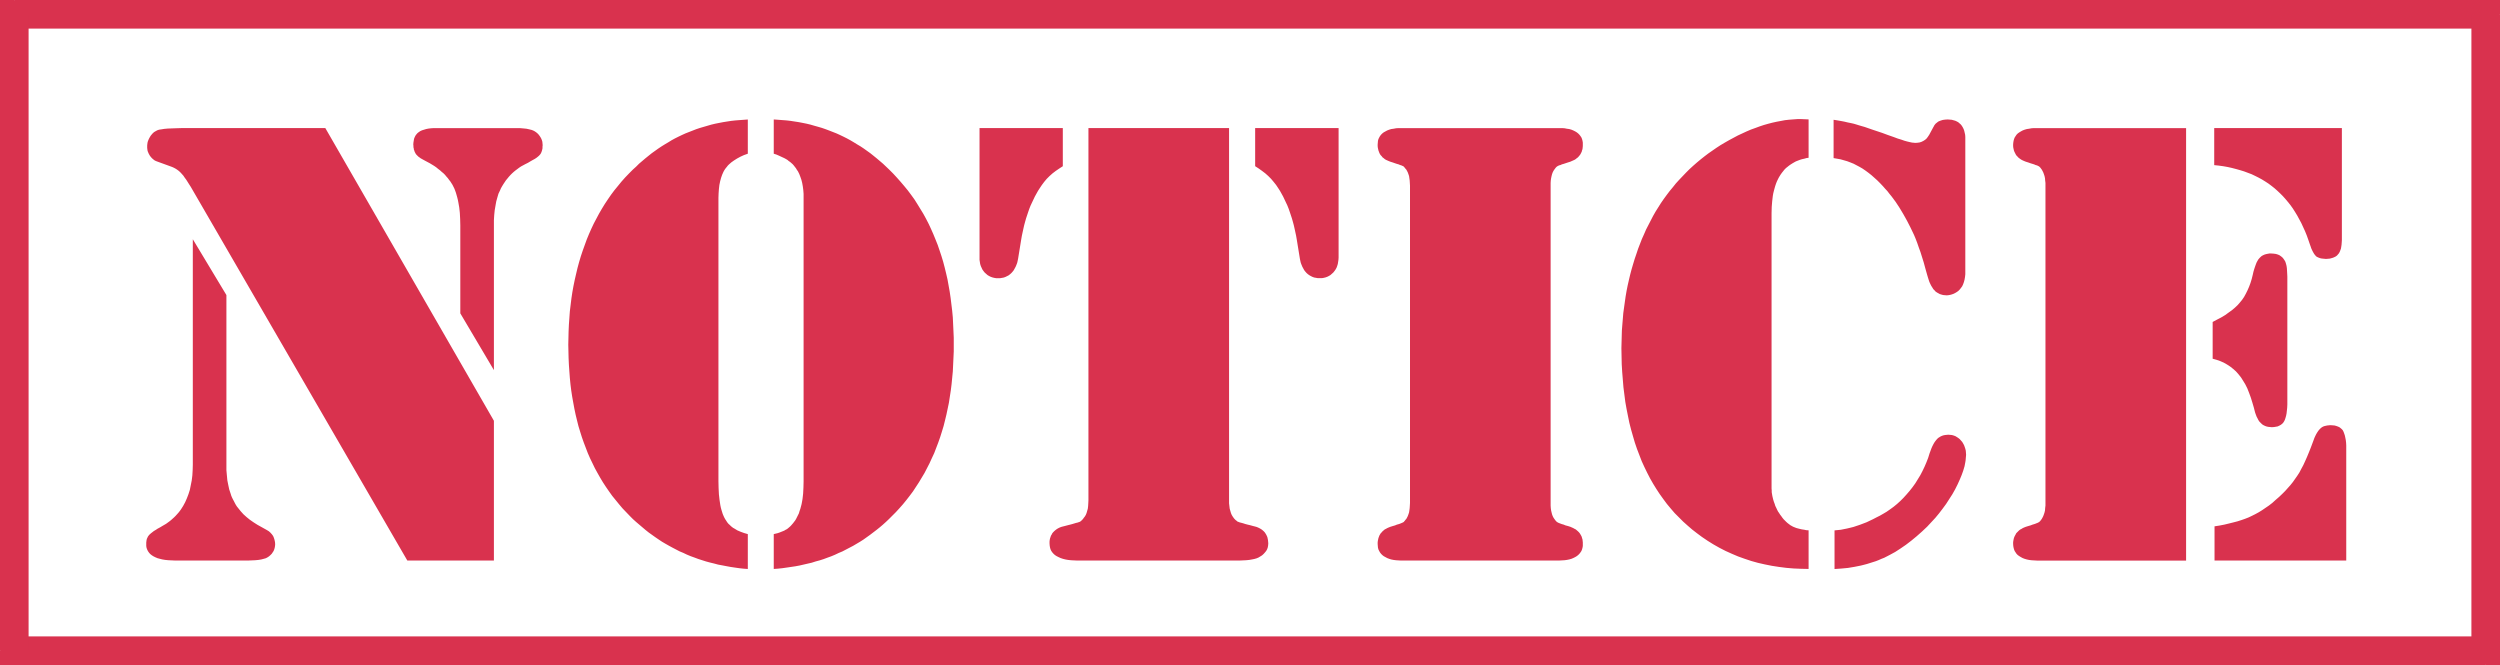
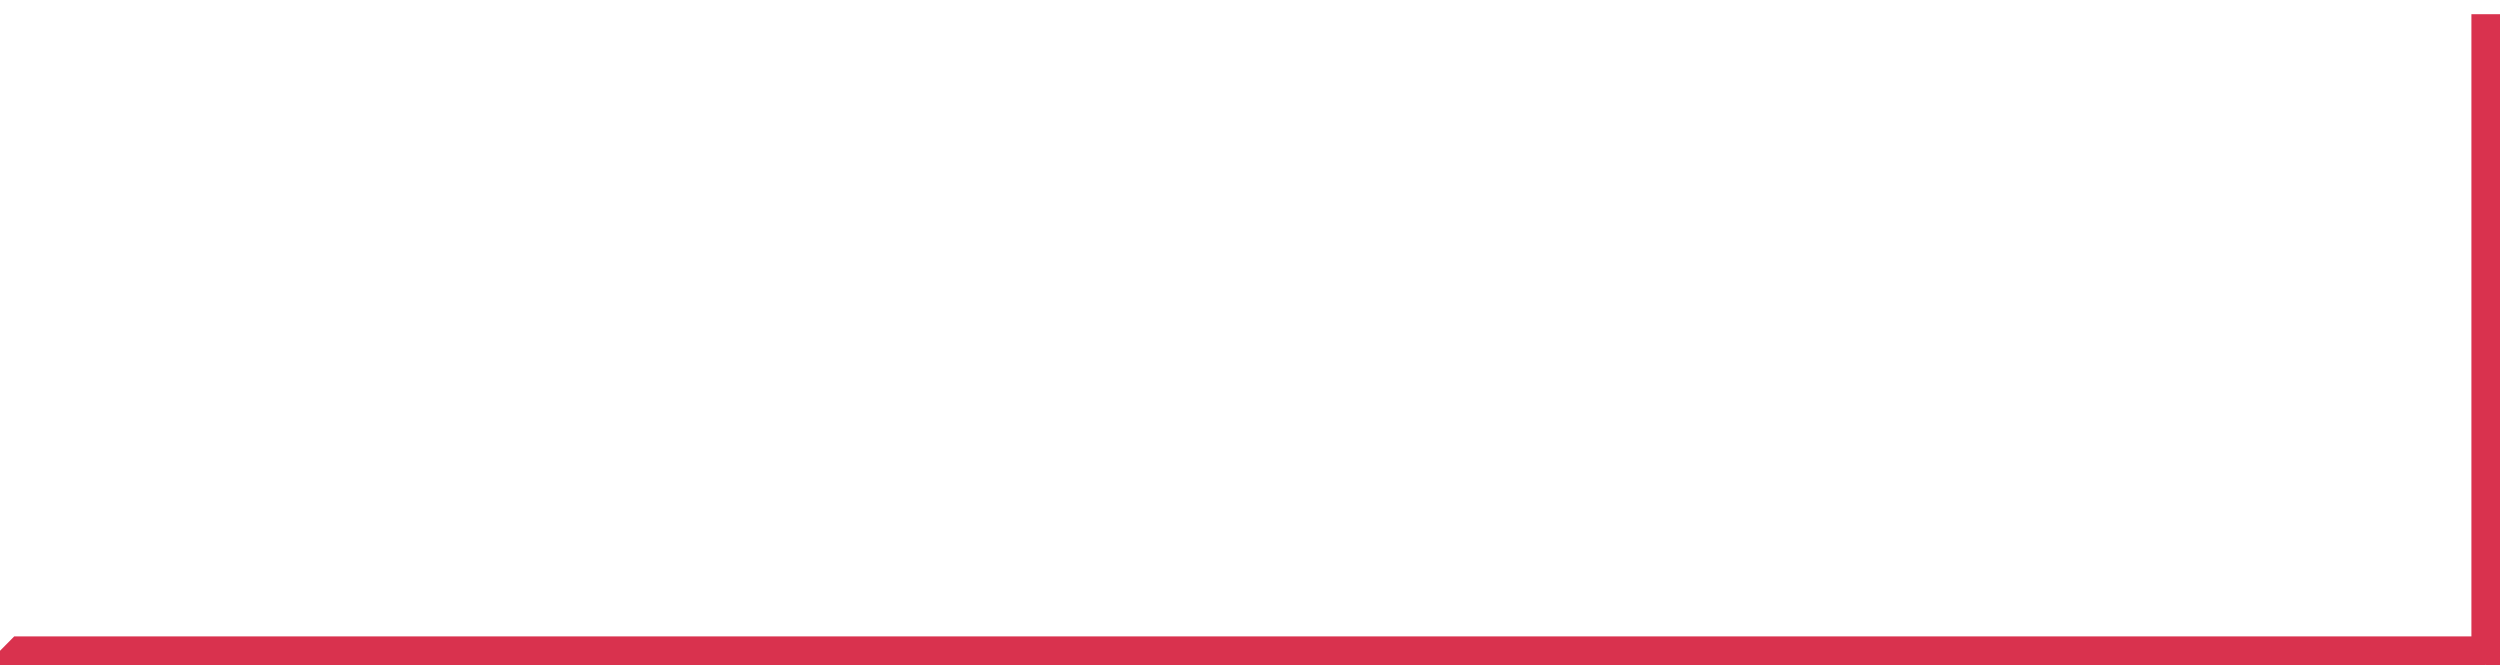
<svg xmlns="http://www.w3.org/2000/svg" width="2.624in" height="67.008" fill-rule="evenodd" stroke-linecap="round" preserveAspectRatio="none" viewBox="0 0 16000 4253">
  <style>.brush1{fill:#d9324e}.pen1{stroke:none}</style>
-   <path d="m16000 91-91-91H91v183h15818l91-92V0h-91l91 91z" class="pen1 brush1" />
  <path d="m15909 4253 91-91V91h-183v4071l92 91h91v-91l-91 91z" class="pen1 brush1" />
  <path d="m0 4162 91 91h15818v-183H91l-91 92v91h91l-91-91z" class="pen1 brush1" />
-   <path d="M91 0 0 91v4071h183V91L91 0H0v91L91 0zm1991 819 1079 1872v894h-554L1232 1214l-11-19-11-17-10-16-9-14-9-12-8-12-8-9-8-9-7-7-8-7-8-6-9-6-9-5-10-5-10-4-11-4-77-28-8-3-7-3-7-4-6-5-6-5-5-5-5-6-5-6-4-7-4-7-3-7-3-7-2-7-1-8-1-8v-16l1-9 1-8 2-8 3-8 3-7 4-8 4-7 5-8 5-6 5-6 6-6 6-5 7-4 7-4 8-4 10-3 14-2 18-3 22-2 25-1 28-1 33-1h923zm-848 711 215 357v1120l3 33 3 32 6 30 6 28 9 27 4 13 5 12 6 12 6 11 6 12 6 11 7 11 8 10 8 10 8 10 9 10 9 10 20 18 21 17 23 16 25 16 61 34 13 8 10 9 9 10 8 11 5 12 4 13 3 14 1 14-1 12-2 11-3 10-4 10-6 9-6 9-8 8-9 8-9 6-11 6-14 4-15 4-18 3-20 2-22 1-24 1h-469l-22-1-21-1-20-2-18-3-16-4-15-4-14-6-12-6-11-7-10-8-7-8-7-10-5-10-4-11-2-12v-22l1-8 1-8 2-8 3-6 3-7 4-6 5-6 5-5 7-6 9-7 9-7 12-7 12-8 15-8 15-9 24-14 22-16 10-8 10-9 10-9 9-9 9-10 9-10 8-10 8-11 14-22 13-24 11-25 10-26 9-28 6-30 6-30 4-32 2-34 1-35V1530zm1927 837-215-363v-562l-1-41-2-39-4-36-6-34-3-15-4-16-4-14-4-14-5-14-5-13-6-12-6-12-7-11-7-11-8-10-8-11-9-10-9-11-10-10-11-9-11-10-12-9-12-10-13-9-28-17-30-16-11-6-9-5-9-5-8-6-7-5-6-6-5-5-5-6-3-6-4-7-2-7-3-7-1-8-2-8v-8l-1-9 1-13 2-12 2-12 4-10 5-10 6-8 7-8 9-7 9-6 11-5 13-4 13-4 15-3 17-2 17-1h551l23 2 20 2 18 4 16 4 14 6 11 7 9 7 8 8 7 9 6 9 5 9 4 10 3 10 1 11 1 11-1 10v10l-2 9-2 8-3 8-3 7-4 6-5 6-5 5-7 6-9 7-11 7-13 7-14 8-15 9-18 9-13 7-13 7-12 8-12 9-12 9-11 9-11 10-10 10-10 11-9 11-10 12-8 12-8 12-8 13-8 14-6 14-10 21-7 24-7 25-5 28-5 29-3 30-2 33v959zM4786 983l-25 9-22 10-22 12-19 12-17 12-16 14-7 7-6 8-6 7-6 8-5 8-5 9-4 9-4 9-7 20-6 22-5 24-3 26-2 28-1 29v1812l1 43 2 40 4 36 5 33 3 15 4 15 4 13 4 13 5 12 5 11 6 11 6 9 5 8 5 7 6 7 7 6 7 7 7 6 8 6 9 5 18 11 21 9 22 8 24 7v223l-28-2-27-3-28-4-27-4-27-5-26-5-27-5-26-7-25-6-26-7-25-8-25-8-24-9-25-9-24-10-23-11-24-10-23-12-23-12-22-12-23-13-22-13-21-14-22-15-21-15-21-15-20-16-20-17-20-17-20-17-20-18-19-19-24-25-24-25-22-26-22-27-22-27-20-28-20-29-19-29-18-30-17-30-17-31-15-31-16-33-14-32-13-34-13-34-12-34-11-35-11-36-9-36-9-37-8-38-7-38-7-39-6-39-5-40-4-41-3-41-3-42-2-43-1-43-1-43 1-44 1-43 2-43 3-42 3-42 5-41 5-41 6-40 7-39 8-39 9-39 9-38 10-37 11-37 12-36 13-36 13-36 14-34 15-34 16-34 17-32 17-32 18-31 19-31 20-30 20-29 21-28 23-28 22-27 24-27 25-26 25-25 20-18 19-19 20-17 20-17 21-17 20-16 21-15 21-15 21-14 21-13 22-13 21-13 22-12 22-11 23-11 22-10 23-9 23-9 23-9 24-8 24-7 24-7 24-7 25-6 25-5 26-5 25-4 26-4 27-3 26-2 27-2 27-2v219zm166 0V764l28 2 26 2 27 2 26 3 26 4 26 4 26 5 25 5 25 6 24 7 25 7 24 7 23 8 24 9 23 9 23 9 22 10 23 11 22 11 22 12 22 13 21 13 22 13 21 14 21 15 21 15 20 16 21 17 20 17 20 17 20 19 19 18 26 26 24 26 24 27 23 27 23 28 21 28 21 29 19 30 19 31 19 31 17 31 17 33 15 32 15 34 14 34 14 35 12 35 12 36 11 36 10 38 9 37 9 39 7 39 7 39 6 41 5 41 5 41 4 42 2 43 2 43 2 44v88l-2 43-2 43-2 42-4 41-4 41-5 40-6 39-6 39-8 38-8 38-9 37-9 36-11 36-11 35-12 34-13 34-13 34-15 32-15 33-16 31-16 31-18 30-18 30-19 29-19 29-21 28-21 27-22 27-23 26-23 25-25 25-19 19-19 18-20 18-20 17-20 16-21 16-21 16-21 15-21 15-22 14-22 13-22 13-23 12-23 12-23 12-24 10-23 11-24 10-25 9-24 9-25 8-26 7-25 8-26 6-26 6-26 6-27 5-27 4-27 4-28 4-28 3-28 2v-223l13-3 12-3 12-4 10-4 10-4 10-4 8-5 8-4 7-5 7-6 7-6 7-7 6-7 7-8 6-8 7-9 6-10 6-12 6-12 6-12 4-14 5-14 4-15 4-15 3-16 3-17 2-17 2-18 2-38 1-41V1240l-2-25-3-23-4-22-5-20-7-20-7-18-8-16-7-10-6-10-7-9-7-9-7-8-8-7-8-7-9-6-8-7-10-6-11-6-11-5-13-6-13-6-14-6-16-5zm2914-164v2400l2 17 2 17 4 14 4 14 5 12 6 10 7 10 4 5 4 4 4 4 4 3 4 3 3 3 4 2 4 1 4 2 7 2 8 2 11 3 12 4 15 4 17 4 18 5 12 3 11 3 10 4 10 5 9 5 8 6 7 6 7 7 5 7 5 8 4 8 4 9 2 9 2 10 1 10 1 11-1 13-2 12-4 12-6 11-8 10-9 10-10 9-13 8-10 6-12 5-14 4-15 3-17 3-19 2-20 1-22 1H6897l-22-1-20-1-19-2-17-3-16-4-15-5-13-6-12-6-11-7-9-8-8-9-7-10-5-11-3-11-2-12-1-14v-11l1-10 2-10 3-9 3-9 5-8 4-8 6-7 7-7 7-6 8-6 8-5 10-5 10-4 11-3 12-3 19-5 16-4 15-4 13-4 10-3 9-2 6-2 5-2 4-1 3-2 4-3 3-3 4-3 3-4 4-4 3-5 8-10 6-10 5-12 4-14 4-14 2-17 1-17 1-20V819h900zm701 0v828l-1 15-2 13-2 13-4 13-4 11-6 11-7 10-8 10-9 8-9 8-10 6-10 5-11 4-12 3-12 2h-26l-11-2-12-2-11-4-10-5-9-5-10-7-9-8-8-9-7-9-6-11-6-11-5-12-5-13-3-13-3-15-20-123-4-23-5-23-5-23-5-22-6-22-6-21-7-21-7-21-7-20-8-20-9-19-9-19-9-19-10-18-10-18-11-17-14-21-16-20-16-19-18-18-19-17-21-16-21-15-23-15V819h534zm-2298 0h533v244l-23 15-22 15-21 16-19 17-18 18-16 19-15 20-14 21-11 17-10 18-10 18-9 19-9 19-9 19-8 20-7 20-7 21-7 21-6 21-6 22-5 22-5 23-5 23-4 23-20 123-3 15-3 13-5 13-5 12-6 11-6 11-7 9-8 9-9 8-9 7-10 5-10 5-11 4-11 2-12 2h-26l-12-2-12-3-11-4-10-5-10-6-9-8-9-8-8-10-7-10-5-11-5-11-4-13-2-13-2-13V819zm3657 2766h-957l-18-1-16-1-16-2-15-3-13-4-13-5-11-6-11-6-9-7-8-8-7-9-5-9-5-10-3-11-1-11-1-13v-10l1-9 2-10 2-9 3-8 3-8 4-7 5-8 6-6 5-6 7-6 7-6 8-4 9-5 9-4 10-4 16-5 14-4 12-5 11-3 9-3 7-3 5-2 4-2 3-1 3-2 3-2 2-3 3-3 3-4 3-4 4-4 5-9 5-10 4-11 4-12 2-13 2-15 1-16 1-17V1187l-1-17-1-16-2-14-2-14-4-12-4-11-5-10-5-9-4-4-3-4-3-4-3-3-2-3-3-2-3-2-3-1-4-2-5-2-7-2-9-4-11-3-12-4-14-5-16-5-10-4-9-4-9-4-8-5-7-6-7-5-5-7-6-6-5-7-4-8-3-8-3-8-2-9-2-9-1-10v-10l1-12 1-12 3-11 5-10 5-9 7-9 8-8 9-7 11-6 11-6 13-5 13-4 15-2 16-3 16-1h1045l17 1 15 3 15 2 14 4 12 5 12 6 10 6 9 7 8 8 7 9 6 9 4 10 3 11 2 12v22l-1 10-1 9-3 9-2 8-4 8-4 8-5 7-5 6-6 7-7 5-7 6-8 5-9 4-9 4-9 4-16 5-15 5-12 4-11 3-8 4-8 2-5 2-4 2-2 1-3 2-3 2-3 3-3 3-3 4-3 4-3 4-6 9-5 10-4 11-3 12-3 14-2 14-1 16v2063l1 16 2 15 3 13 3 12 4 11 5 10 6 9 3 4 3 4 3 4 3 3 3 3 3 2 3 2 2 1 4 2 5 2 8 3 8 3 11 3 12 5 15 4 16 5 9 4 9 4 9 5 8 4 7 6 7 6 6 6 5 6 5 8 4 7 4 8 2 8 3 9 1 10 1 9v23l-2 11-3 11-4 10-6 9-7 9-8 8-9 7-10 6-12 6-12 5-14 4-15 3-15 2-17 1-18 1h-52zm1649-2821v245l-14 2-14 4-14 3-13 4-13 5-13 5-11 6-12 7-11 7-10 7-10 8-10 8-9 9-8 10-8 10-8 11-7 11-7 12-6 12-6 13-5 13-5 15-4 14-4 15-4 16-3 17-2 17-2 17-3 37-1 40v1761l1 11v12l2 12 2 12 3 13 3 12 4 13 5 13 4 13 6 12 5 11 6 12 7 10 7 11 7 9 7 10 8 10 9 9 8 8 9 8 8 6 9 7 9 5 9 5 10 4 10 4 11 3 12 3 13 3 14 2 14 3 15 1v247l-48-1-48-2-47-4-47-6-45-7-45-9-44-10-43-12-42-14-42-15-40-17-40-18-39-20-39-22-37-23-37-25-31-23-31-24-29-25-29-26-27-27-27-27-25-29-25-30-23-31-23-32-21-32-21-34-20-35-18-35-18-37-17-37-15-39-15-39-14-41-12-41-12-42-11-43-9-44-9-45-8-45-6-47-6-47-4-49-4-49-3-50-1-50-1-52 1-38 1-38 1-37 3-38 3-36 3-37 5-36 5-36 5-35 6-35 7-35 8-35 8-34 9-34 10-34 10-33 11-32 11-33 12-31 12-31 14-31 13-30 15-29 15-29 15-29 16-28 17-27 17-27 18-26 19-26 19-25 20-24 20-25 21-23 22-23 22-23 22-22 23-21 24-21 24-20 24-19 25-19 26-18 26-18 26-17 27-16 28-16 28-15 28-15 28-13 28-13 28-12 28-10 27-10 27-9 28-8 27-7 27-6 27-5 26-5 27-3 26-2 27-2h26l46 2zm160 247V766l25 4 23 4 21 4 21 5 20 4 18 4 17 5 16 5 17 5 21 6 23 8 26 9 30 10 33 11 35 13 40 14 24 9 23 7 20 7 18 5 17 4 14 3 11 1 10 1 14-1 14-2 12-4 12-6 11-7 10-9 8-11 8-12 27-50 3-5 3-6 4-5 4-5 5-4 5-4 5-4 5-3 13-5 13-4 15-2 16-1 13 1 13 1 11 3 11 3 11 5 9 5 8 7 8 7 7 9 6 10 5 10 4 11 3 13 3 13 1 14v878l-2 18-3 17-4 15-5 14-6 13-8 11-8 10-9 9-10 7-10 6-10 5-11 4-11 3-11 2-11 1-12-1-11-1-11-3-10-3-9-5-9-5-9-6-7-8-8-8-6-10-7-11-6-12-6-13-5-15-5-16-5-17-11-39-10-37-11-35-10-32-11-30-10-29-10-26-10-24-22-46-23-45-24-43-24-40-25-38-26-35-14-17-13-17-14-15-14-16-18-19-19-19-19-17-18-16-19-15-19-14-19-13-19-11-19-10-19-10-20-8-21-8-21-6-21-6-22-4-23-4zm6 2628v-247l20-2 20-2 20-4 20-4 21-5 20-5 21-7 21-7 21-8 21-8 21-10 21-10 21-11 22-11 21-12 22-13 23-16 22-16 22-18 21-19 20-20 20-22 19-22 19-24 18-25 16-26 16-26 14-27 13-27 12-28 11-28 9-29 6-16 5-14 6-14 6-12 6-11 6-9 7-9 6-7 7-7 8-5 8-5 9-4 9-3 10-2 10-1 11-1 12 1 11 1 11 3 11 4 10 6 9 6 9 7 8 9 8 9 6 10 6 11 4 11 4 12 3 12 1 13 1 13-1 12-1 11-1 12-2 13-5 26-8 27-10 28-12 29-14 31-16 32-18 32-20 31-20 31-22 30-23 30-24 29-26 28-26 28-34 32-34 30-34 28-34 26-35 24-34 22-35 19-35 18-18 7-18 8-18 7-19 6-19 6-19 6-19 5-20 5-40 8-42 7-42 4-44 3zm2250-2820v2766h-955l-17-1-17-1-16-2-14-3-14-4-13-5-11-6-10-6-10-7-8-8-6-9-6-9-4-10-3-11-2-11-1-13v-10l1-9 2-10 2-9 3-8 4-8 4-7 4-8 6-6 6-6 6-6 8-6 8-4 8-5 9-4 10-4 16-5 14-4 13-5 10-3 9-3 7-3 6-2 3-2 3-1 3-2 3-2 3-3 3-3 3-4 3-4 3-4 5-9 5-10 4-11 4-12 3-13 1-15 2-16V1170l-2-16-1-14-3-14-4-12-4-11-5-10-5-9-3-4-3-4-3-4-3-3-3-3-3-2-3-2-3-1-3-2-6-2-7-2-9-4-10-3-13-4-14-5-16-5-10-4-9-4-8-4-8-5-8-6-6-5-6-7-6-6-4-7-4-8-4-8-3-8-2-9-2-9-1-10v-10l1-12 2-12 3-11 4-10 6-9 6-9 8-8 10-7 10-6 11-6 13-5 14-4 14-2 16-3 17-1h972zm180 0h817v717l-1 15-1 14-2 13-2 12-4 11-4 10-5 9-6 7-6 7-8 6-8 4-9 4-10 3-11 3-12 1-13 1-11-1-10-1-9-1-8-2-8-3-7-3-6-3-5-4-5-6-5-6-5-8-5-9-5-10-5-11-4-12-5-14-10-29-10-28-11-27-12-26-12-26-13-24-13-24-14-23-14-22-15-21-16-20-16-19-17-19-17-17-18-17-18-16-19-15-20-15-20-13-21-13-22-12-22-11-23-11-24-9-24-9-26-8-25-7-27-7-27-6-28-5-29-4-29-3V819zm-10 1475v-235l28-15 27-14 25-15 22-16 21-15 19-16 17-16 15-17 14-17 13-19 11-20 11-22 10-23 9-24 8-26 7-28 4-18 5-17 5-15 5-14 5-13 6-11 6-10 7-8 7-7 7-6 9-5 9-4 10-3 10-2 11-2h12l15 1 15 2 13 4 11 5 11 8 9 8 8 11 7 11 3 8 3 10 3 12 2 14 1 16 1 18 1 20v817l-1 21-2 19-2 18-3 15-4 14-4 12-5 10-6 9-7 7-8 6-9 5-11 5-11 2-12 2-14 1-11-1-11-1-10-2-9-3-9-4-9-5-7-6-7-7-7-7-6-9-5-10-6-11-5-13-5-14-4-15-4-16-10-34-10-32-11-30-11-28-13-26-14-23-14-22-16-20-16-18-18-16-19-15-20-13-21-12-23-10-23-8-25-7zm12 1291v-219l32-5 31-6 29-7 28-7 27-7 25-8 23-8 23-9 21-10 22-11 22-12 21-13 22-15 22-15 22-17 21-19 22-19 20-19 19-19 17-19 17-19 16-20 14-20 14-20 13-20 12-23 13-24 12-26 12-27 12-29 12-30 12-32 6-16 5-14 6-13 6-12 6-10 6-9 6-8 6-6 6-6 7-5 7-4 8-3 9-2 9-2 10-1 10-1 14 1 13 1 11 3 11 4 9 4 8 6 8 7 6 7 5 10 4 11 4 12 3 14 3 15 2 17 1 18v736h-843z" class="pen1 brush1" />
</svg>